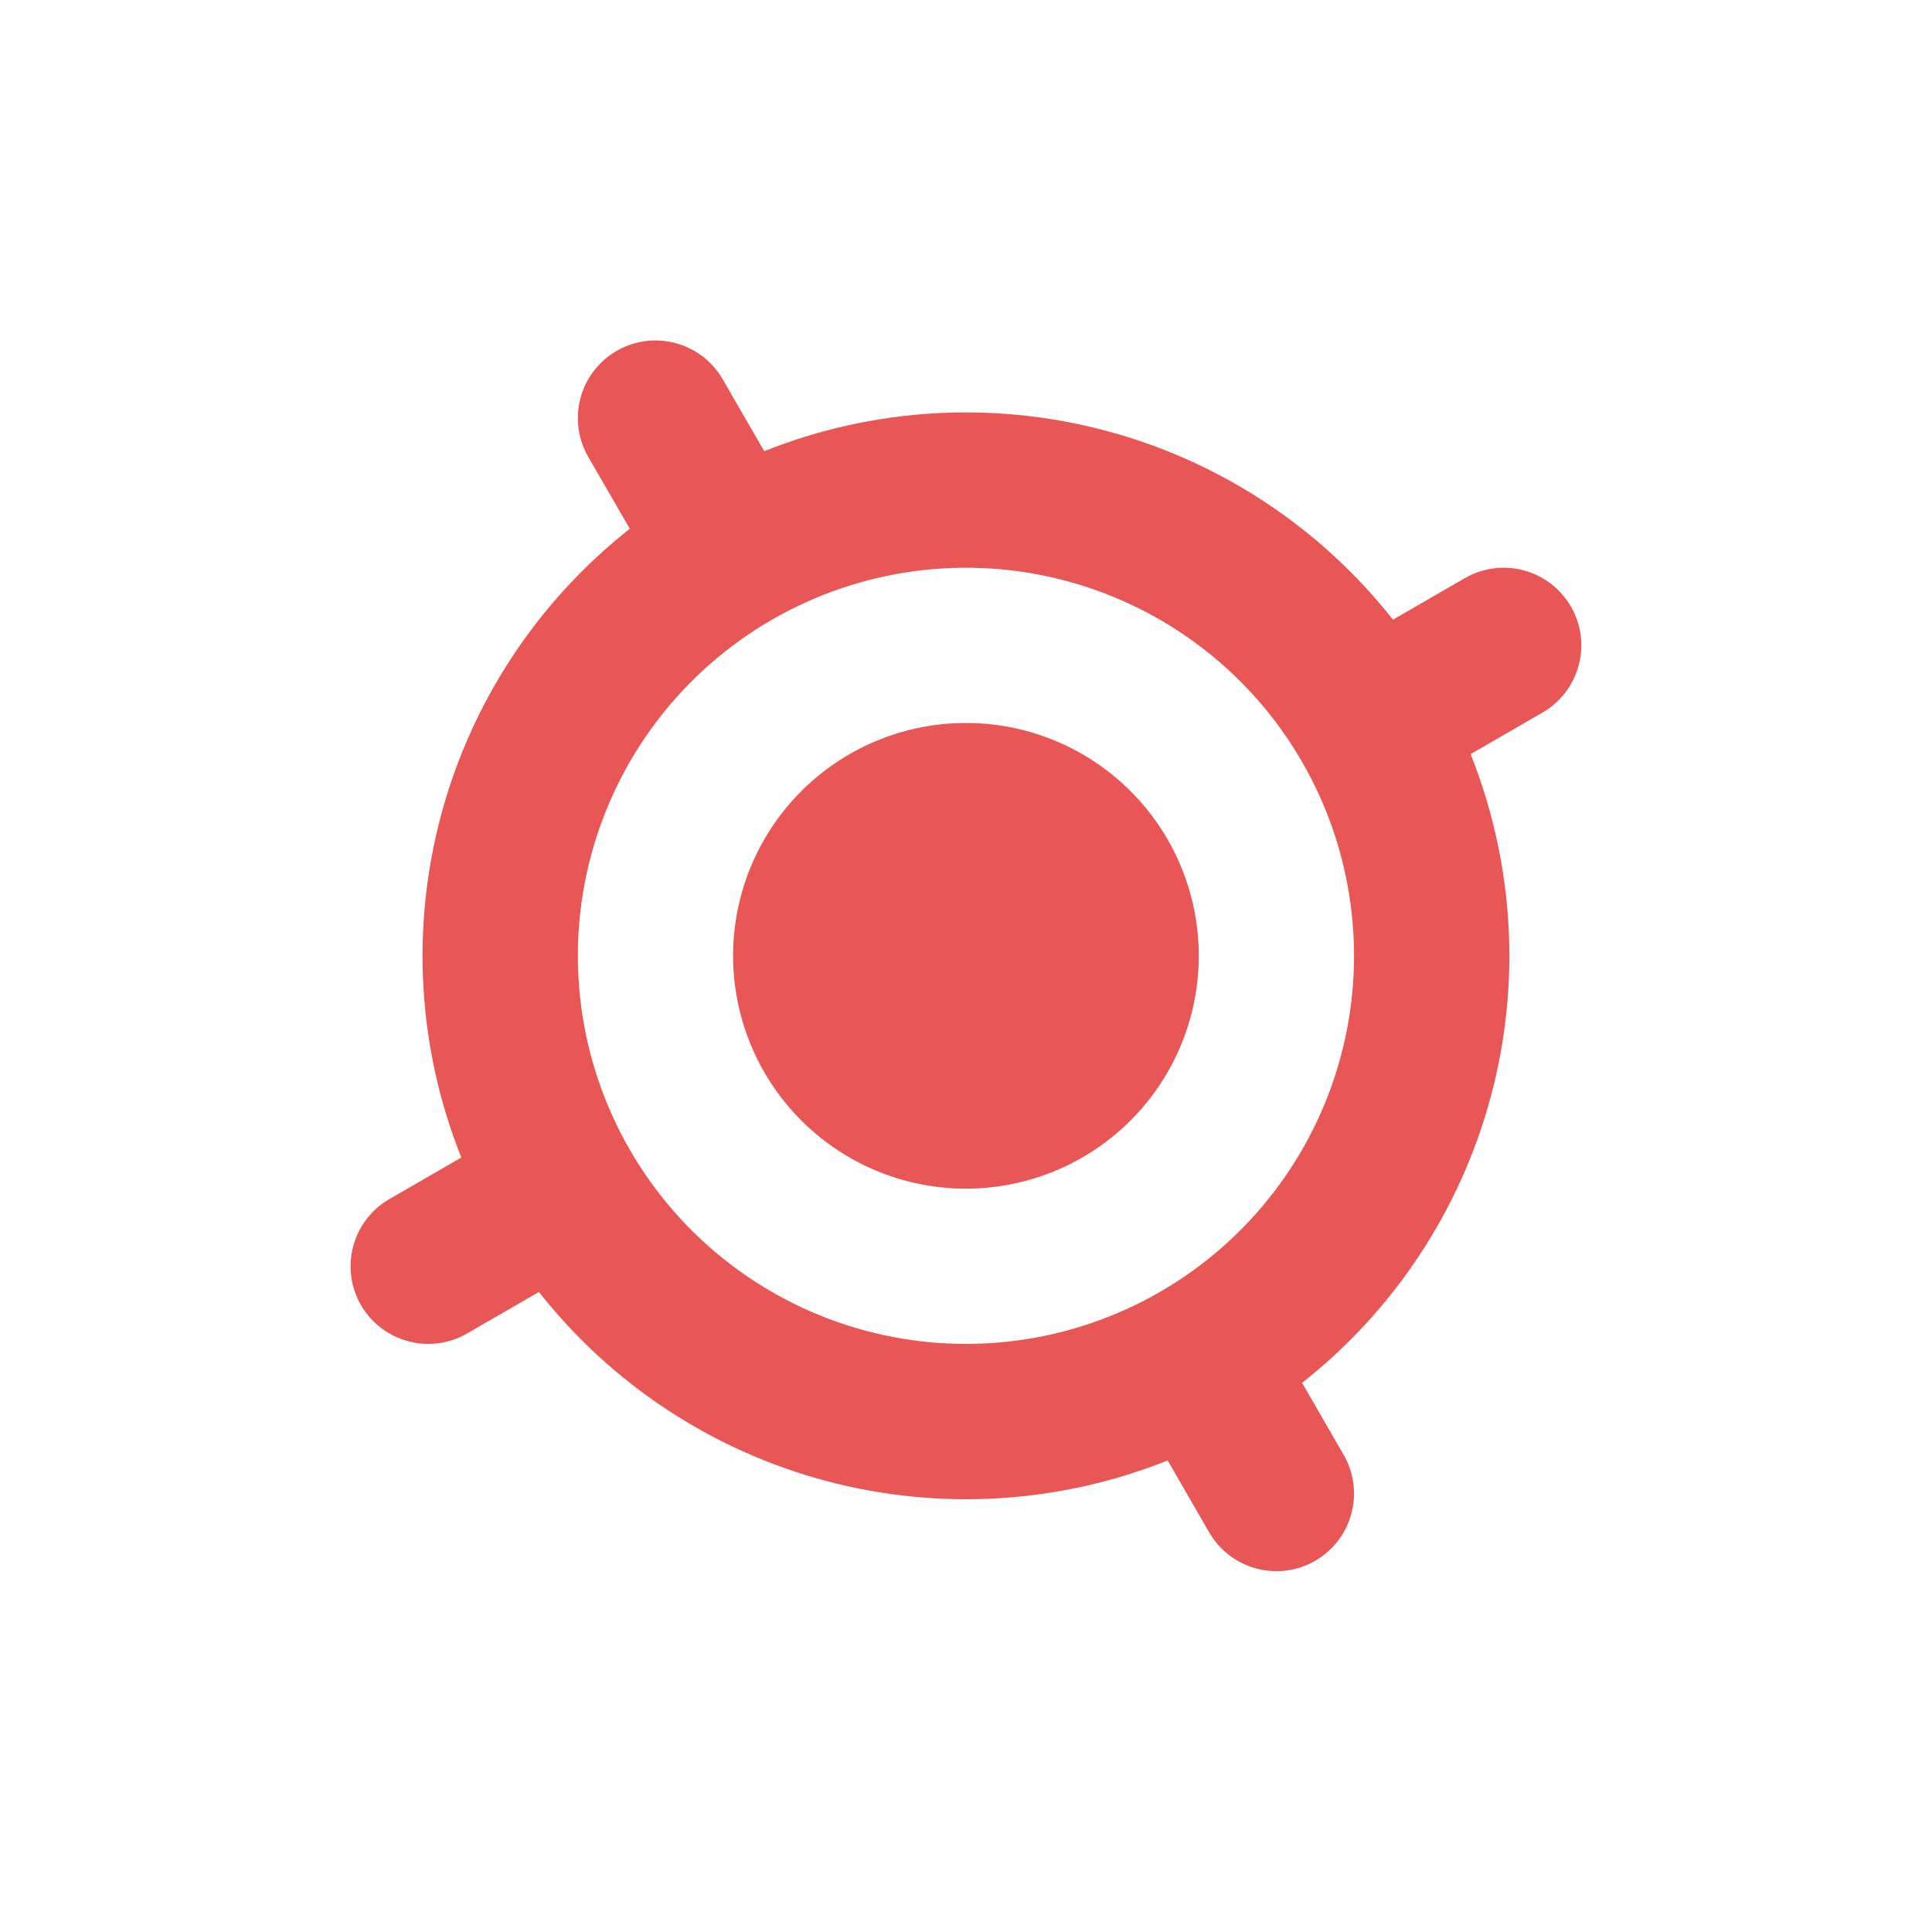
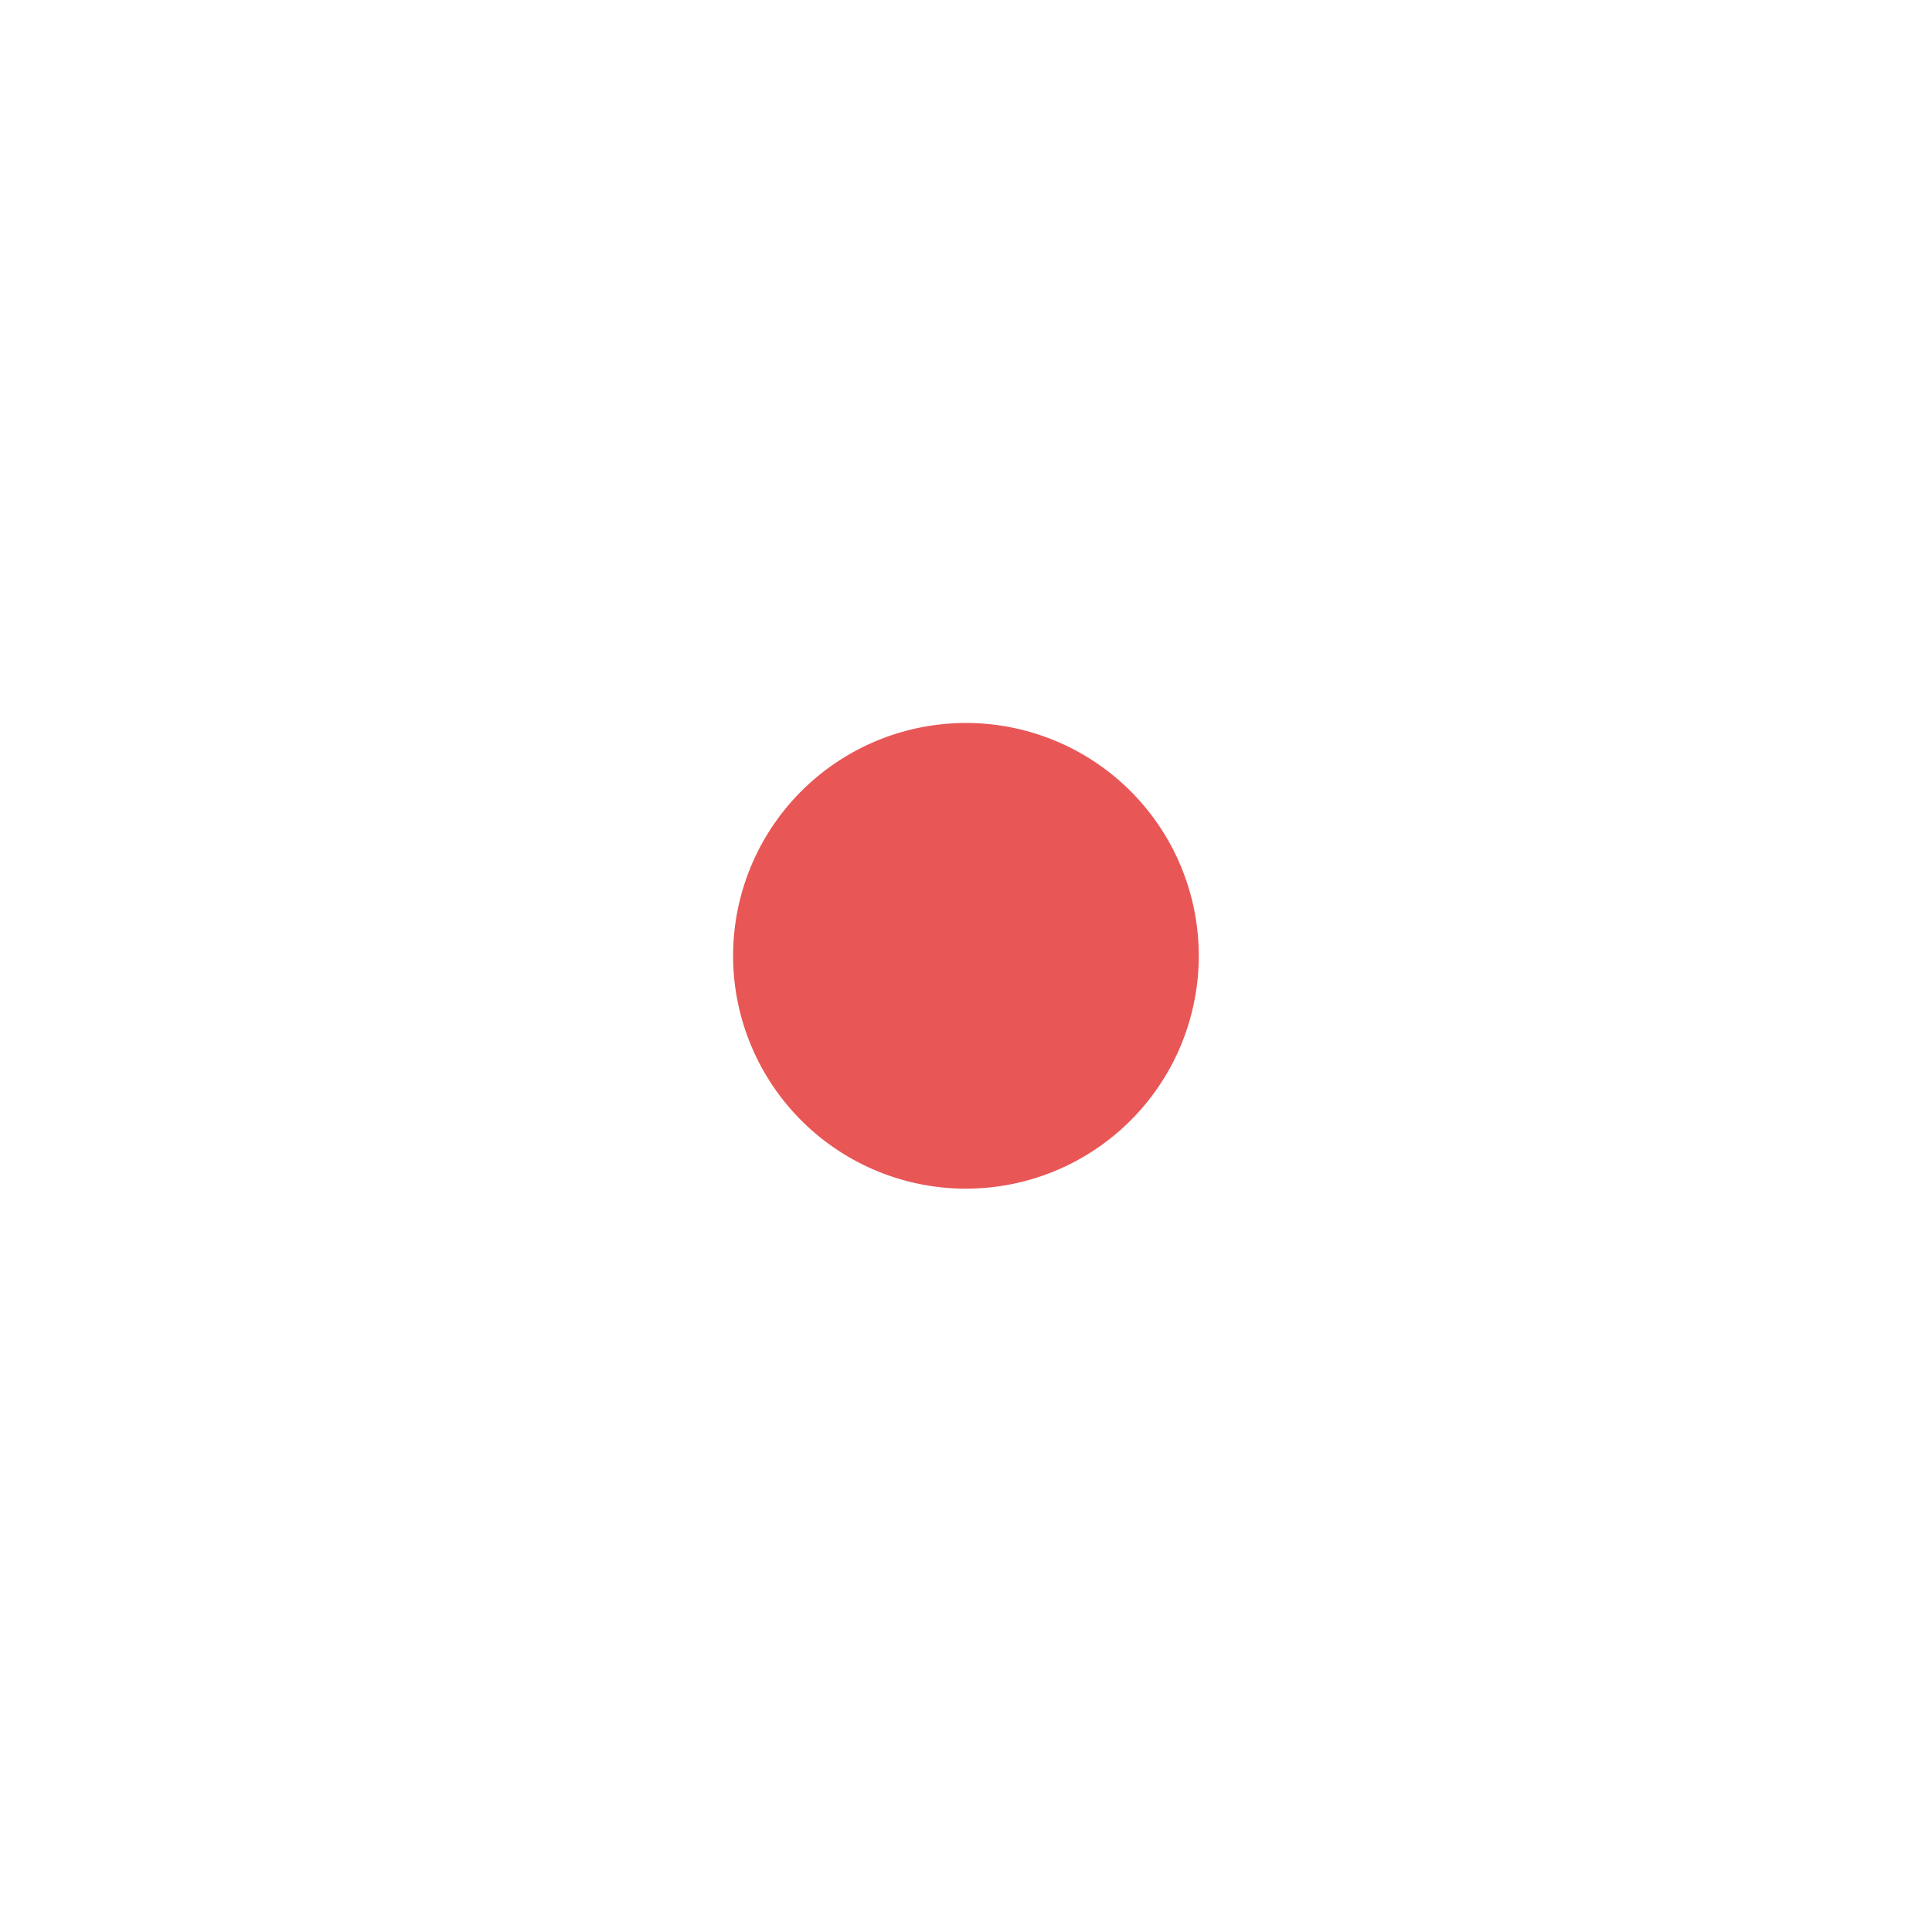
<svg xmlns="http://www.w3.org/2000/svg" width="58" height="58" viewBox="0 0 58 58" fill="none">
  <g id="Group">
    <path id="Vector" d="M32.493 34.748C34.099 33.821 35.271 32.294 35.75 30.504C36.23 28.713 35.979 26.805 35.052 25.199C34.125 23.594 32.598 22.422 30.808 21.942C29.017 21.462 27.109 21.714 25.503 22.641C23.898 23.568 22.726 25.094 22.246 26.885C21.766 28.676 22.018 30.584 22.945 32.19C23.872 33.795 25.398 34.967 27.189 35.447C28.98 35.926 30.888 35.675 32.493 34.748Z" fill="#E95656" />
-     <path id="Vector_2" fill-rule="evenodd" clip-rule="evenodd" d="M18.513 10.533C19.048 10.224 19.684 10.14 20.281 10.3C20.878 10.46 21.387 10.851 21.696 11.386L22.943 13.545C26.213 12.239 29.819 12.025 33.221 12.937C36.623 13.848 39.638 15.836 41.818 18.603L43.977 17.356C44.512 17.047 45.148 16.963 45.745 17.123C46.342 17.283 46.851 17.674 47.16 18.209C47.469 18.744 47.553 19.38 47.392 19.977C47.233 20.574 46.842 21.083 46.307 21.392L44.148 22.639C45.454 25.909 45.668 29.515 44.756 32.917C43.845 36.319 41.857 39.334 39.09 41.514L40.337 43.673C40.646 44.208 40.73 44.844 40.569 45.441C40.41 46.038 40.019 46.547 39.484 46.856C38.949 47.165 38.313 47.248 37.716 47.088C37.119 46.928 36.61 46.538 36.301 46.003L35.054 43.844C31.784 45.15 28.178 45.364 24.776 44.452C21.374 43.541 18.358 41.553 16.179 38.786L14.02 40.033C13.485 40.342 12.849 40.425 12.252 40.265C11.655 40.105 11.146 39.715 10.837 39.18C10.528 38.645 10.444 38.009 10.604 37.412C10.764 36.815 11.155 36.306 11.69 35.997L13.849 34.75C12.543 31.48 12.33 27.874 13.241 24.472C14.153 21.07 16.14 18.055 18.907 15.875L17.66 13.716C17.351 13.181 17.267 12.545 17.427 11.948C17.587 11.351 17.978 10.842 18.513 10.533ZM18.909 34.52C17.364 31.844 16.945 28.664 17.745 25.679C18.545 22.694 20.497 20.15 23.173 18.605C25.849 17.06 29.029 16.641 32.014 17.441C34.998 18.241 37.543 20.193 39.088 22.869C40.633 25.545 41.052 28.725 40.252 31.71C39.452 34.694 37.5 37.239 34.824 38.784C32.148 40.329 28.968 40.748 25.983 39.948C22.998 39.148 20.454 37.196 18.909 34.52Z" fill="#E95656" />
  </g>
</svg>